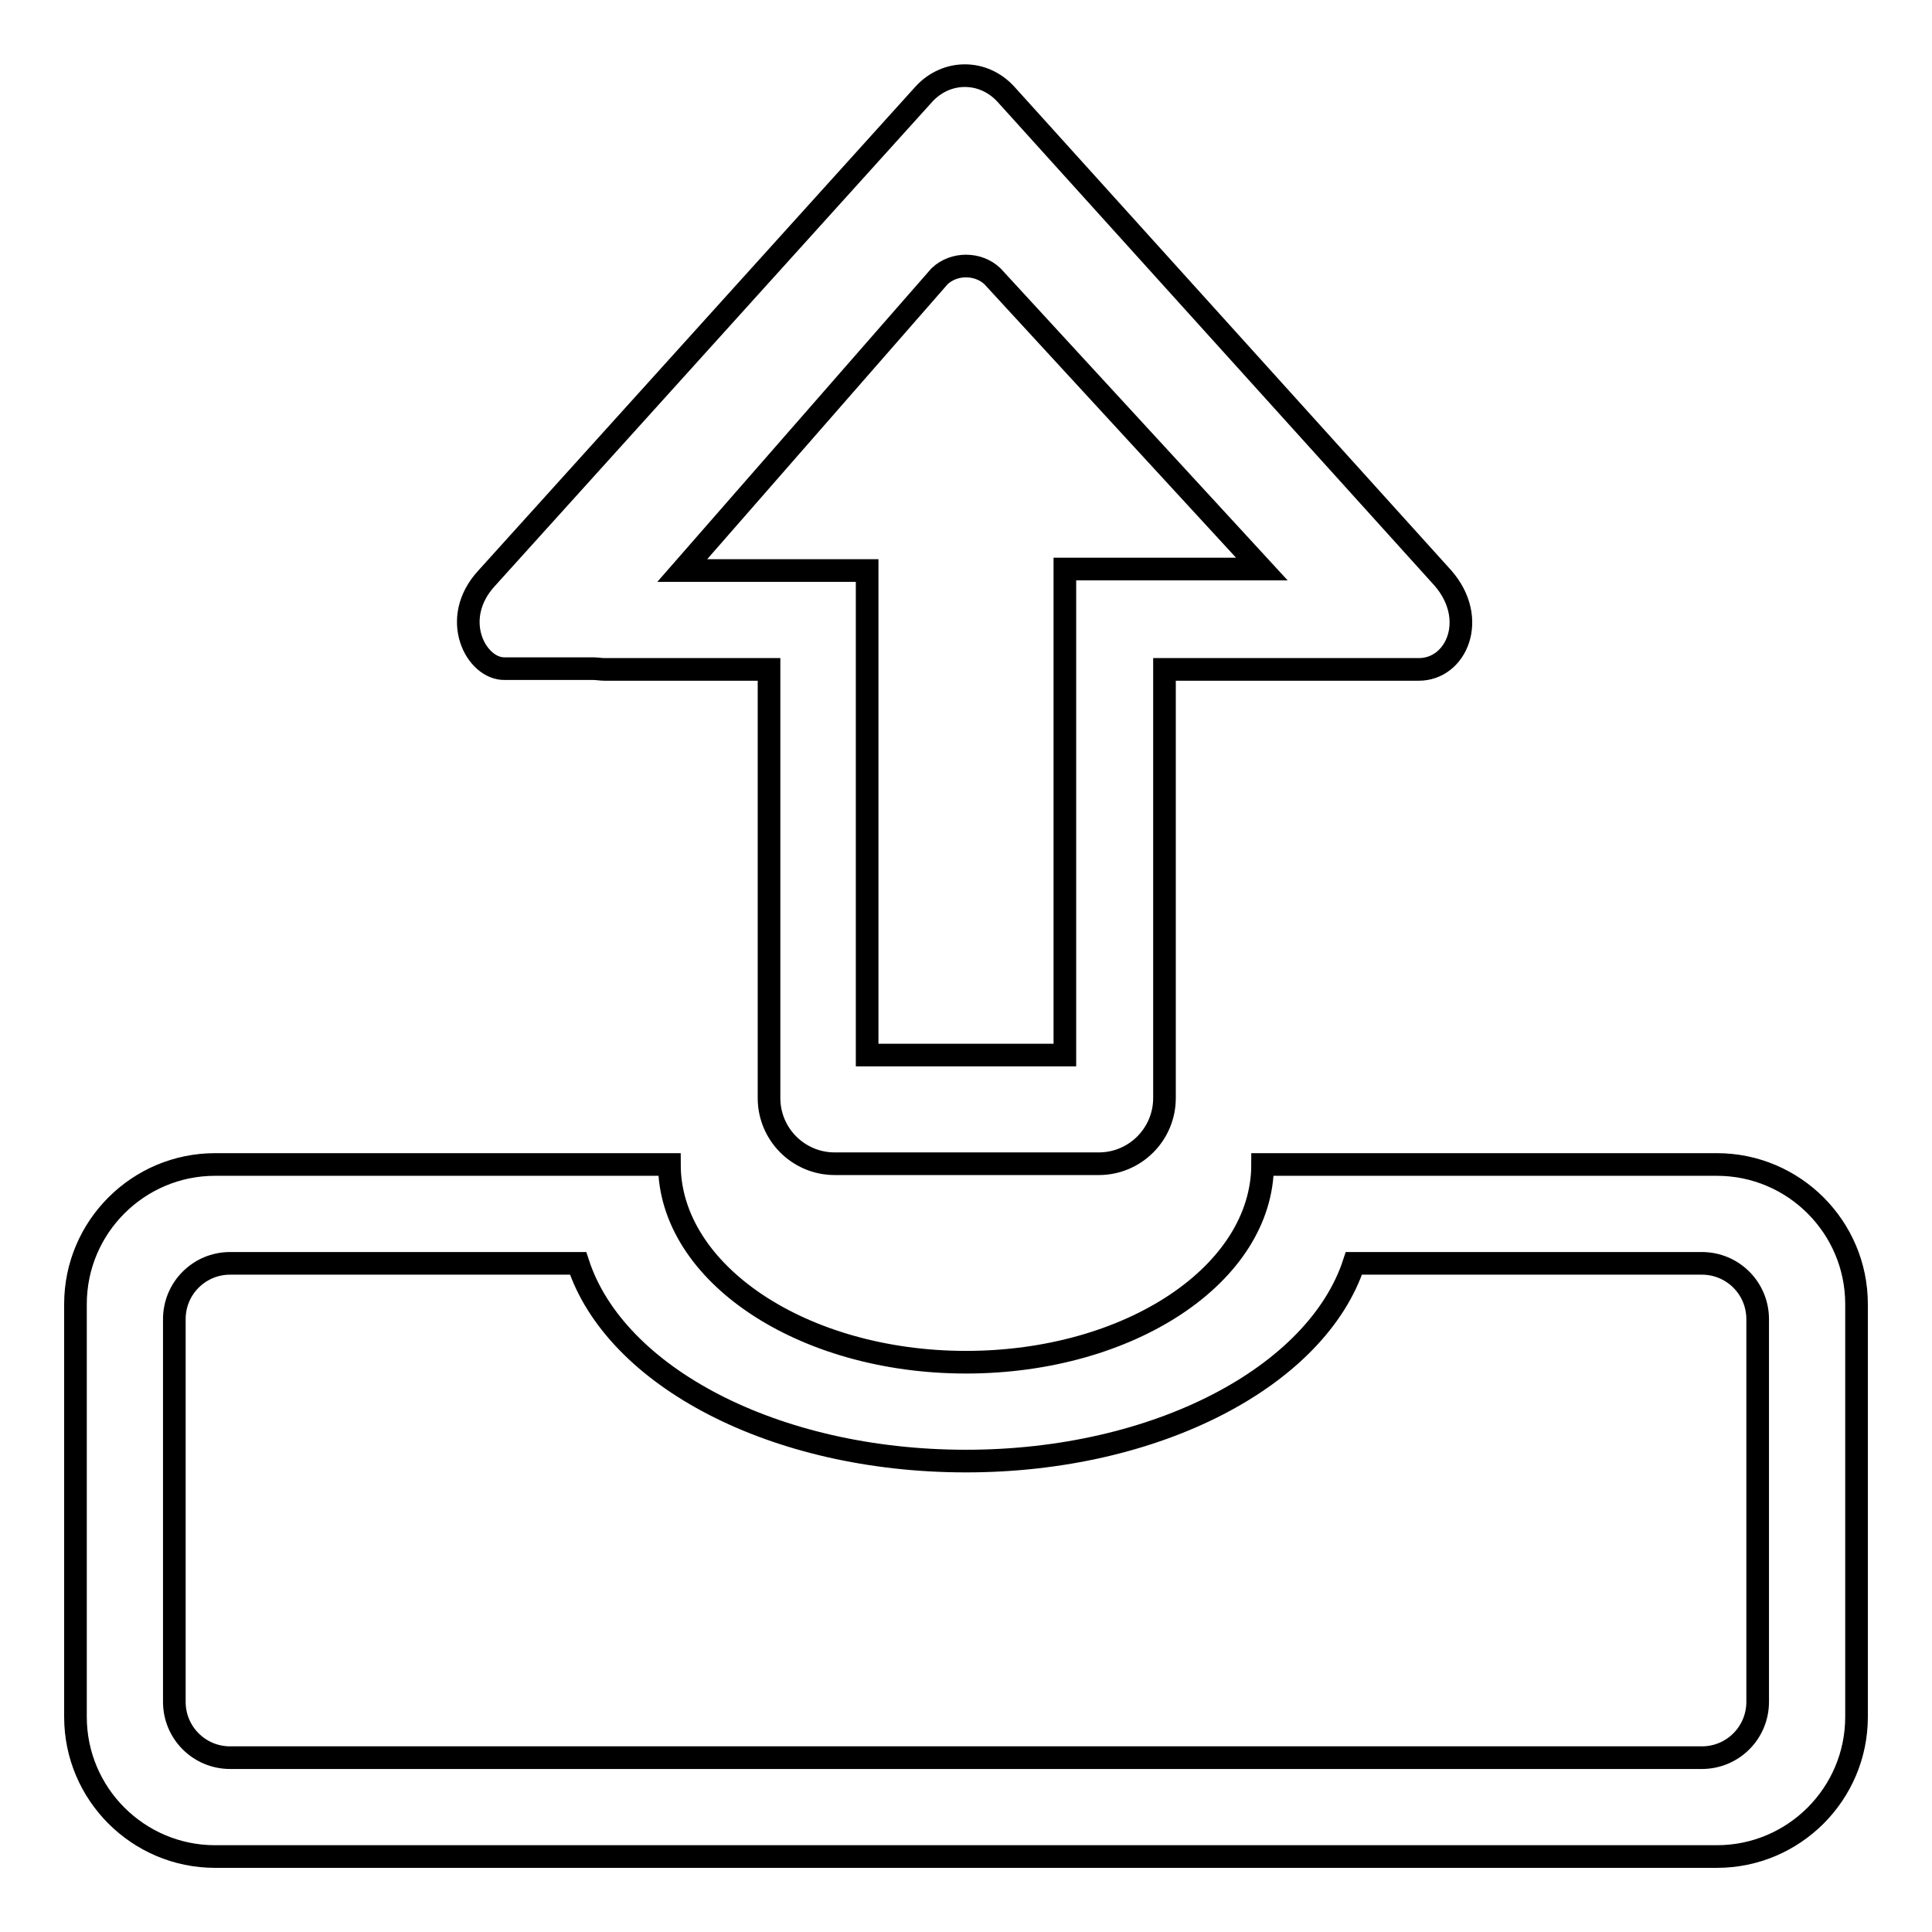
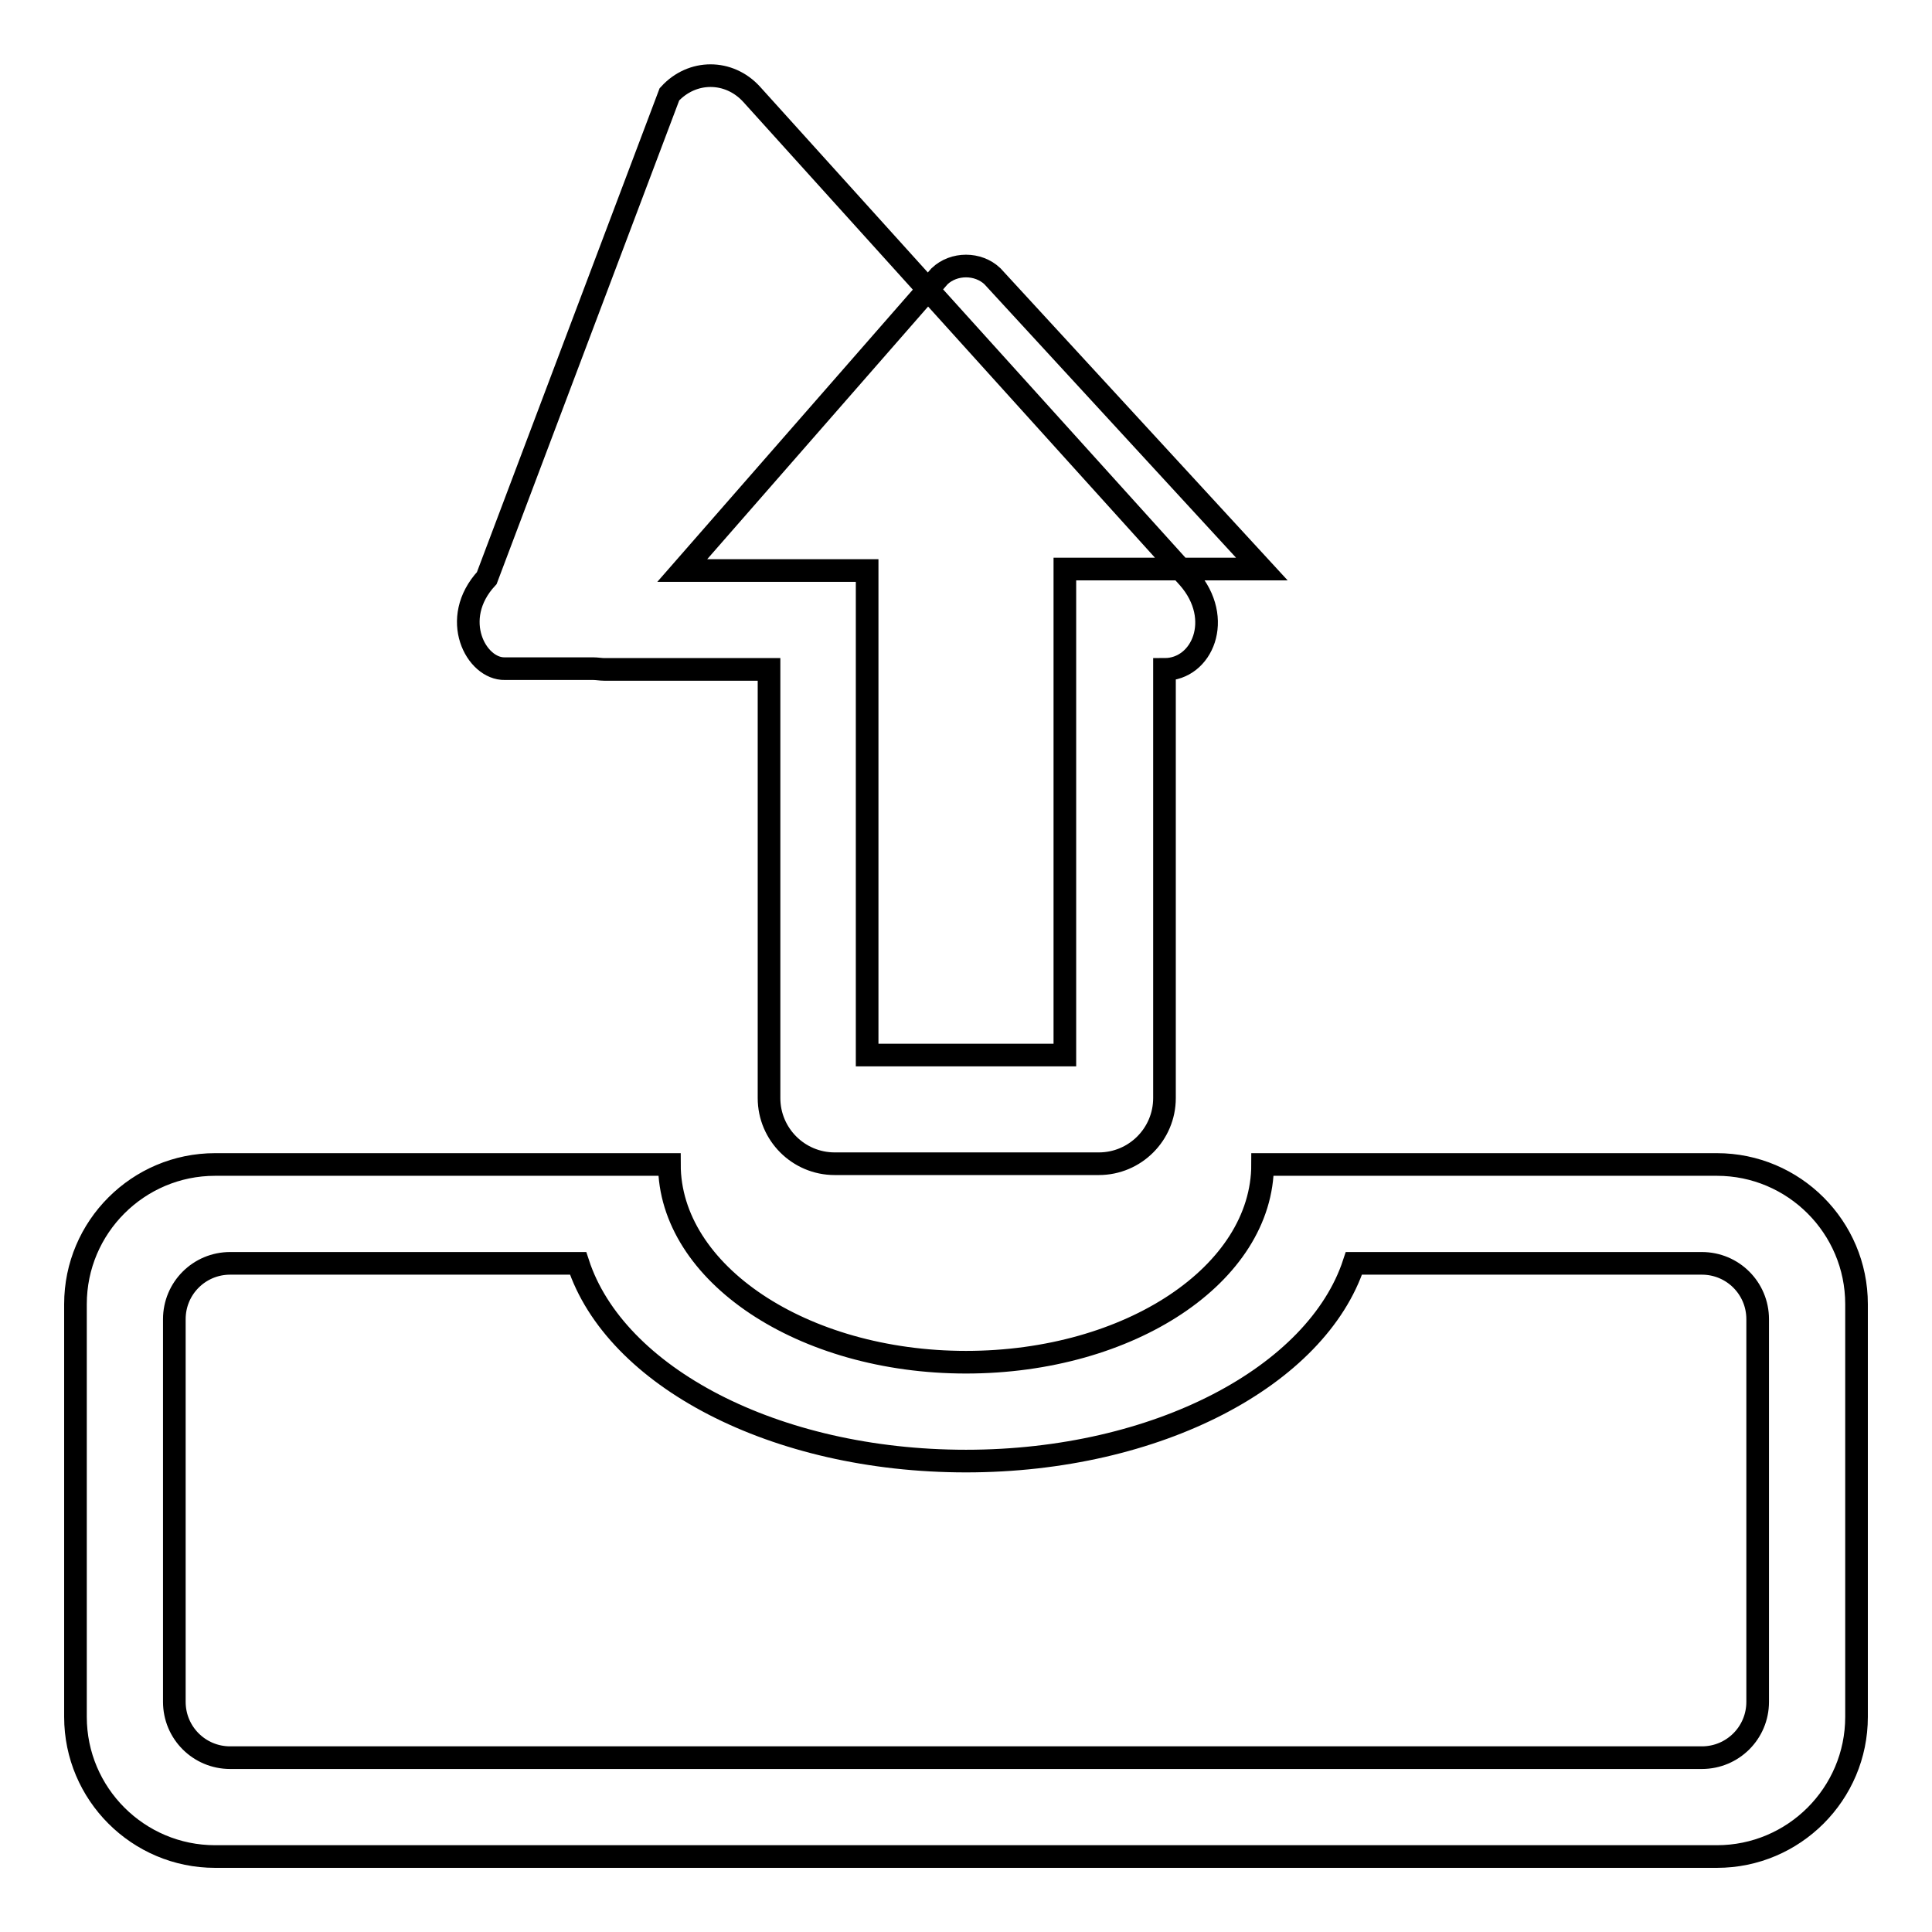
<svg xmlns="http://www.w3.org/2000/svg" version="1.1" x="0px" y="0px" viewBox="0 0 256 256" enable-background="new 0 0 256 256" xml:space="preserve">
  <g>
    <g>
-       <path stroke-width="3" fill-opacity="0" stroke="#000000" d="M66.9,88.6h11.7c0.5,0,1,0.1,1.5,0.1h21.8v56.8c0,4.8,3.9,8.7,8.7,8.7h35c4.8,0,8.7-3.9,8.7-8.7V88.7l33.7,0c5,0,7.9-6.7,3.2-12.1l-57.9-64.1c-3-3.3-7.9-3.3-10.9,0L64.5,76.6C59.5,82,63.1,88.7,66.9,88.6z M124.5,36.6c1.9-1.8,5.1-1.8,7,0l35.7,38.8h-26.1v64.4h-26.2V75.6H90.4L124.5,36.6z M227.5,154.3h-60.2c0,14.5-17.6,26.2-39.3,26.2c-21.7,0-39.3-11.8-39.3-26.2H28.5c-10.2,0-18.5,8.3-18.5,18.5v54.7c0,10.2,8.3,18.5,18.5,18.5h199c10.2,0,18.5-8.3,18.5-18.5v-54.7C246,162.6,237.7,154.3,227.5,154.3z M232.9,225.5c0,4.1-3.3,7.4-7.4,7.4H30.5c-4.1,0-7.4-3.3-7.4-7.4v-50.7c0-4.1,3.3-7.4,7.4-7.4h46.1c4.9,15,26,26.2,51.4,26.2c25.4,0,46.5-11.3,51.4-26.2h46.1c4.1,0,7.4,3.3,7.4,7.4L232.9,225.5L232.9,225.5z" />
+       <path stroke-width="3" fill-opacity="0" stroke="#000000" d="M66.9,88.6h11.7c0.5,0,1,0.1,1.5,0.1h21.8v56.8c0,4.8,3.9,8.7,8.7,8.7h35c4.8,0,8.7-3.9,8.7-8.7V88.7c5,0,7.9-6.7,3.2-12.1l-57.9-64.1c-3-3.3-7.9-3.3-10.9,0L64.5,76.6C59.5,82,63.1,88.7,66.9,88.6z M124.5,36.6c1.9-1.8,5.1-1.8,7,0l35.7,38.8h-26.1v64.4h-26.2V75.6H90.4L124.5,36.6z M227.5,154.3h-60.2c0,14.5-17.6,26.2-39.3,26.2c-21.7,0-39.3-11.8-39.3-26.2H28.5c-10.2,0-18.5,8.3-18.5,18.5v54.7c0,10.2,8.3,18.5,18.5,18.5h199c10.2,0,18.5-8.3,18.5-18.5v-54.7C246,162.6,237.7,154.3,227.5,154.3z M232.9,225.5c0,4.1-3.3,7.4-7.4,7.4H30.5c-4.1,0-7.4-3.3-7.4-7.4v-50.7c0-4.1,3.3-7.4,7.4-7.4h46.1c4.9,15,26,26.2,51.4,26.2c25.4,0,46.5-11.3,51.4-26.2h46.1c4.1,0,7.4,3.3,7.4,7.4L232.9,225.5L232.9,225.5z" />
    </g>
  </g>
</svg>